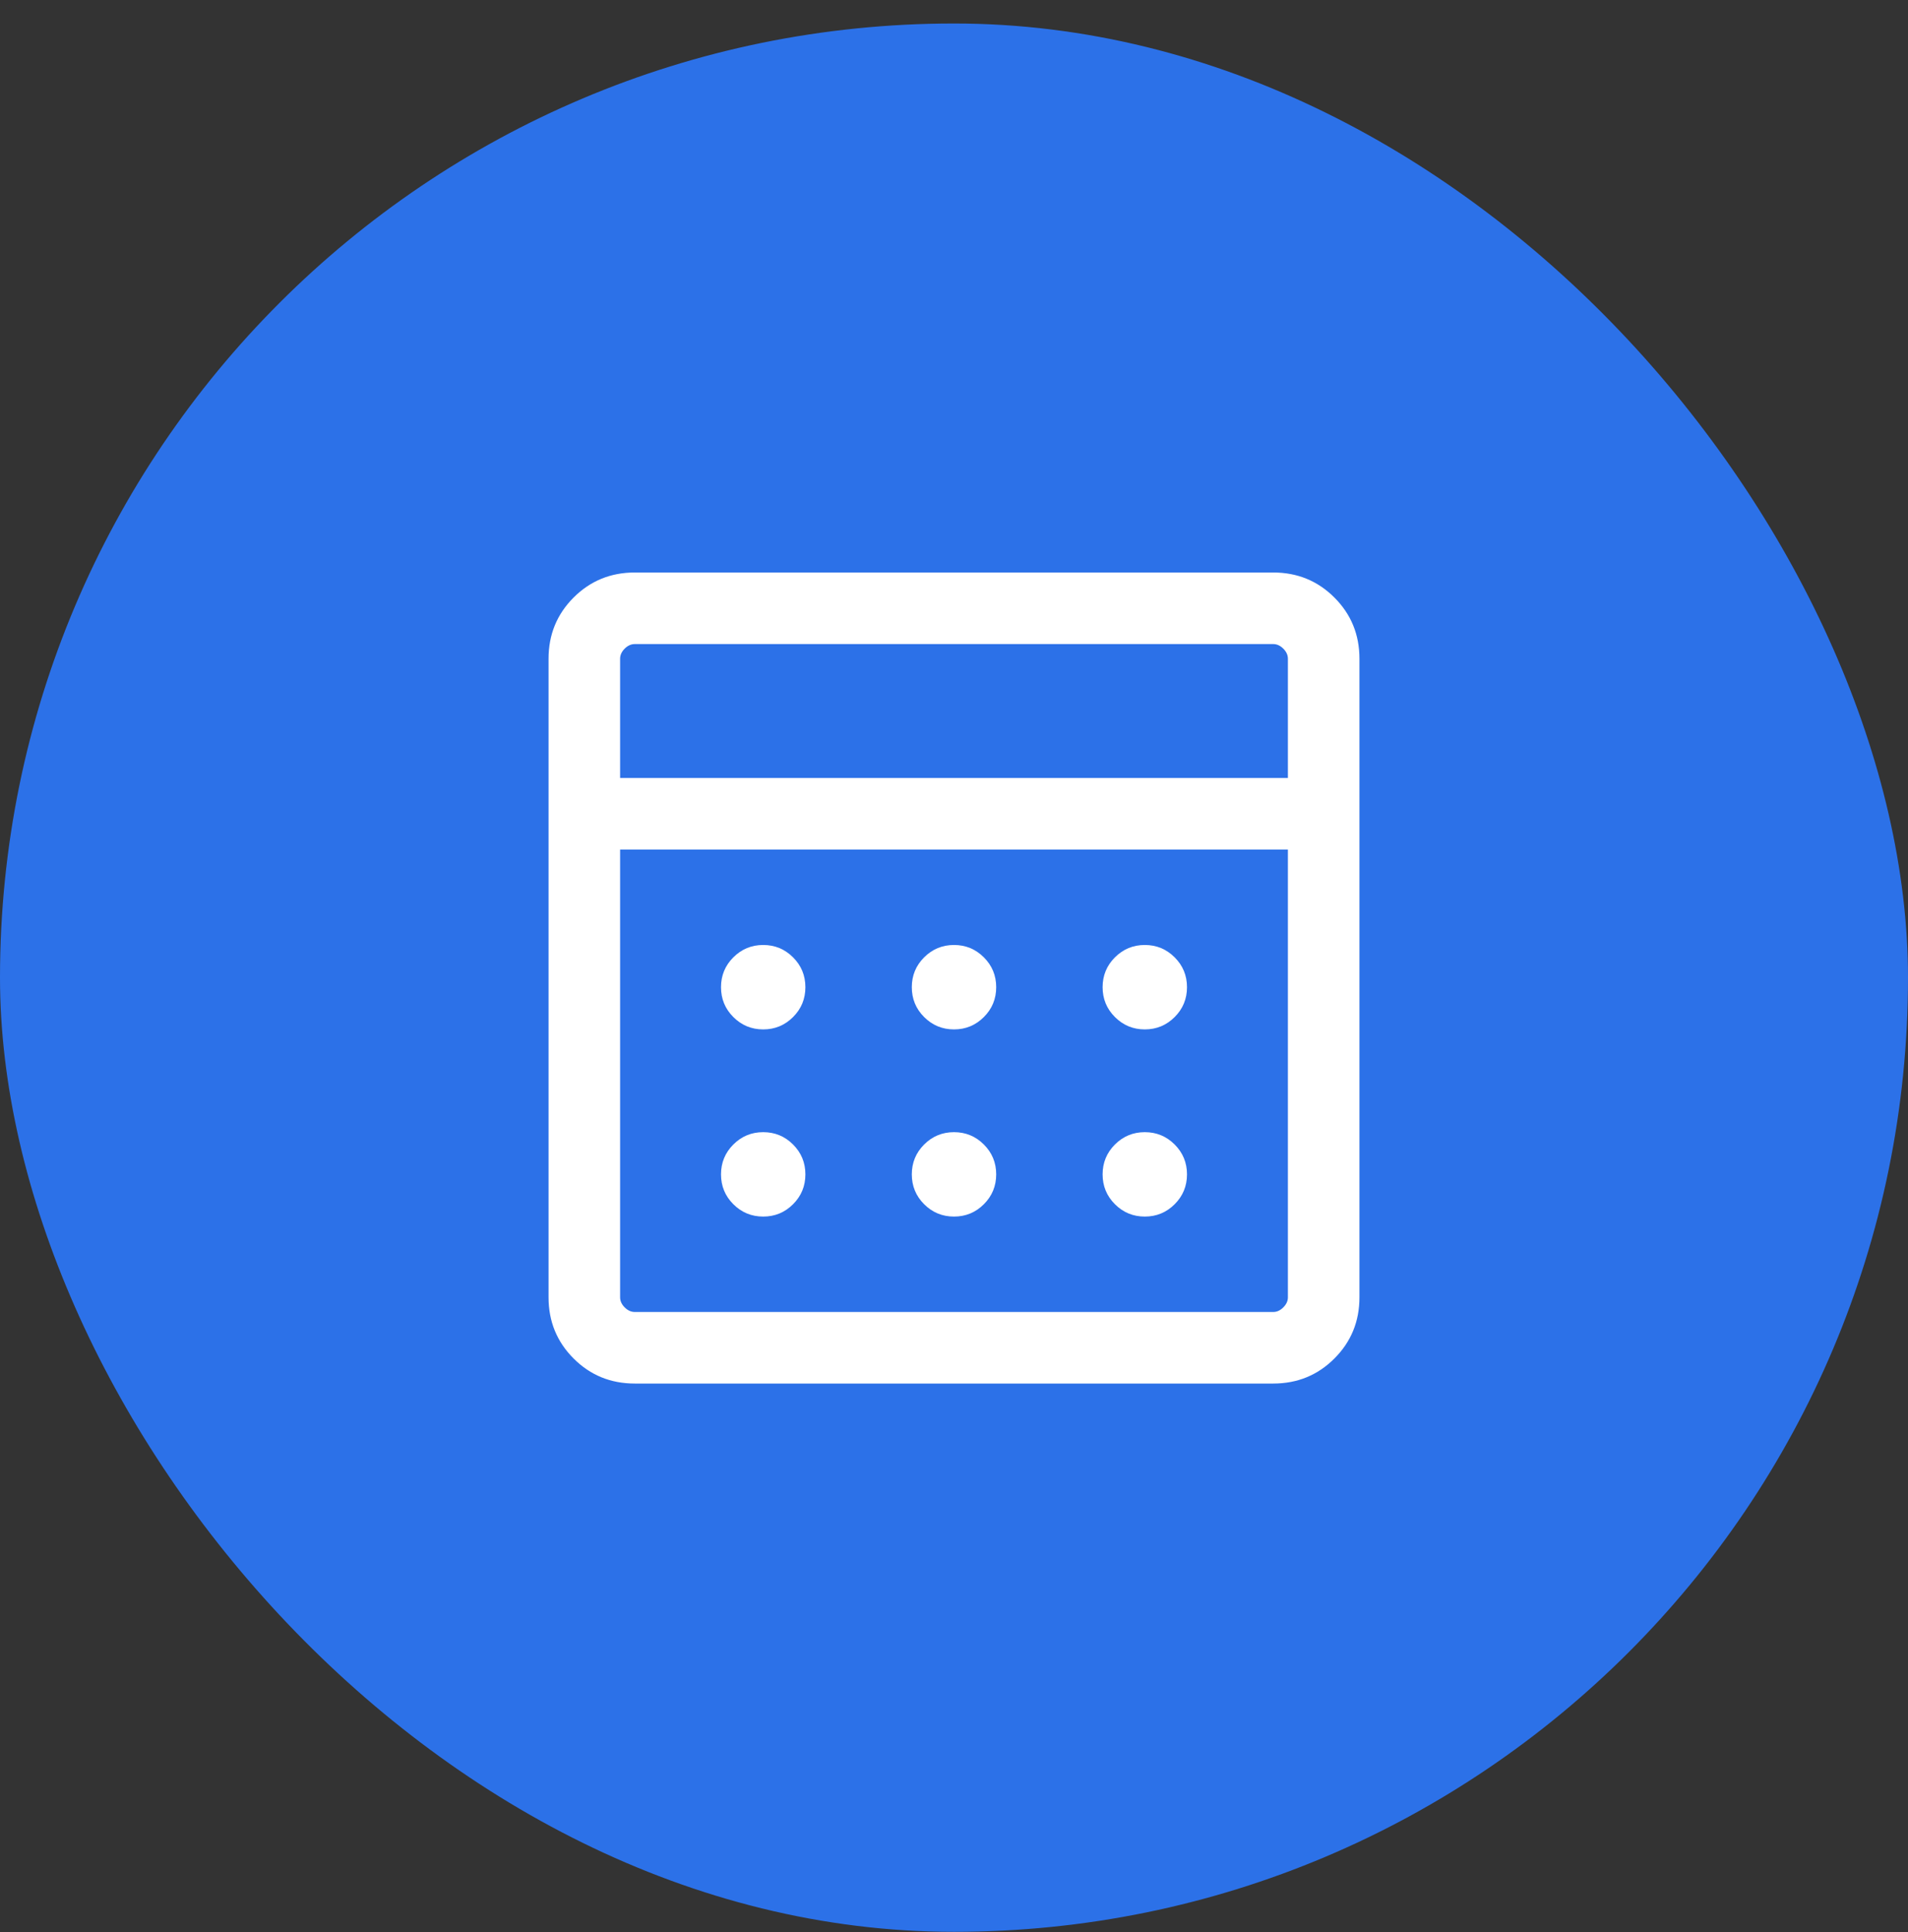
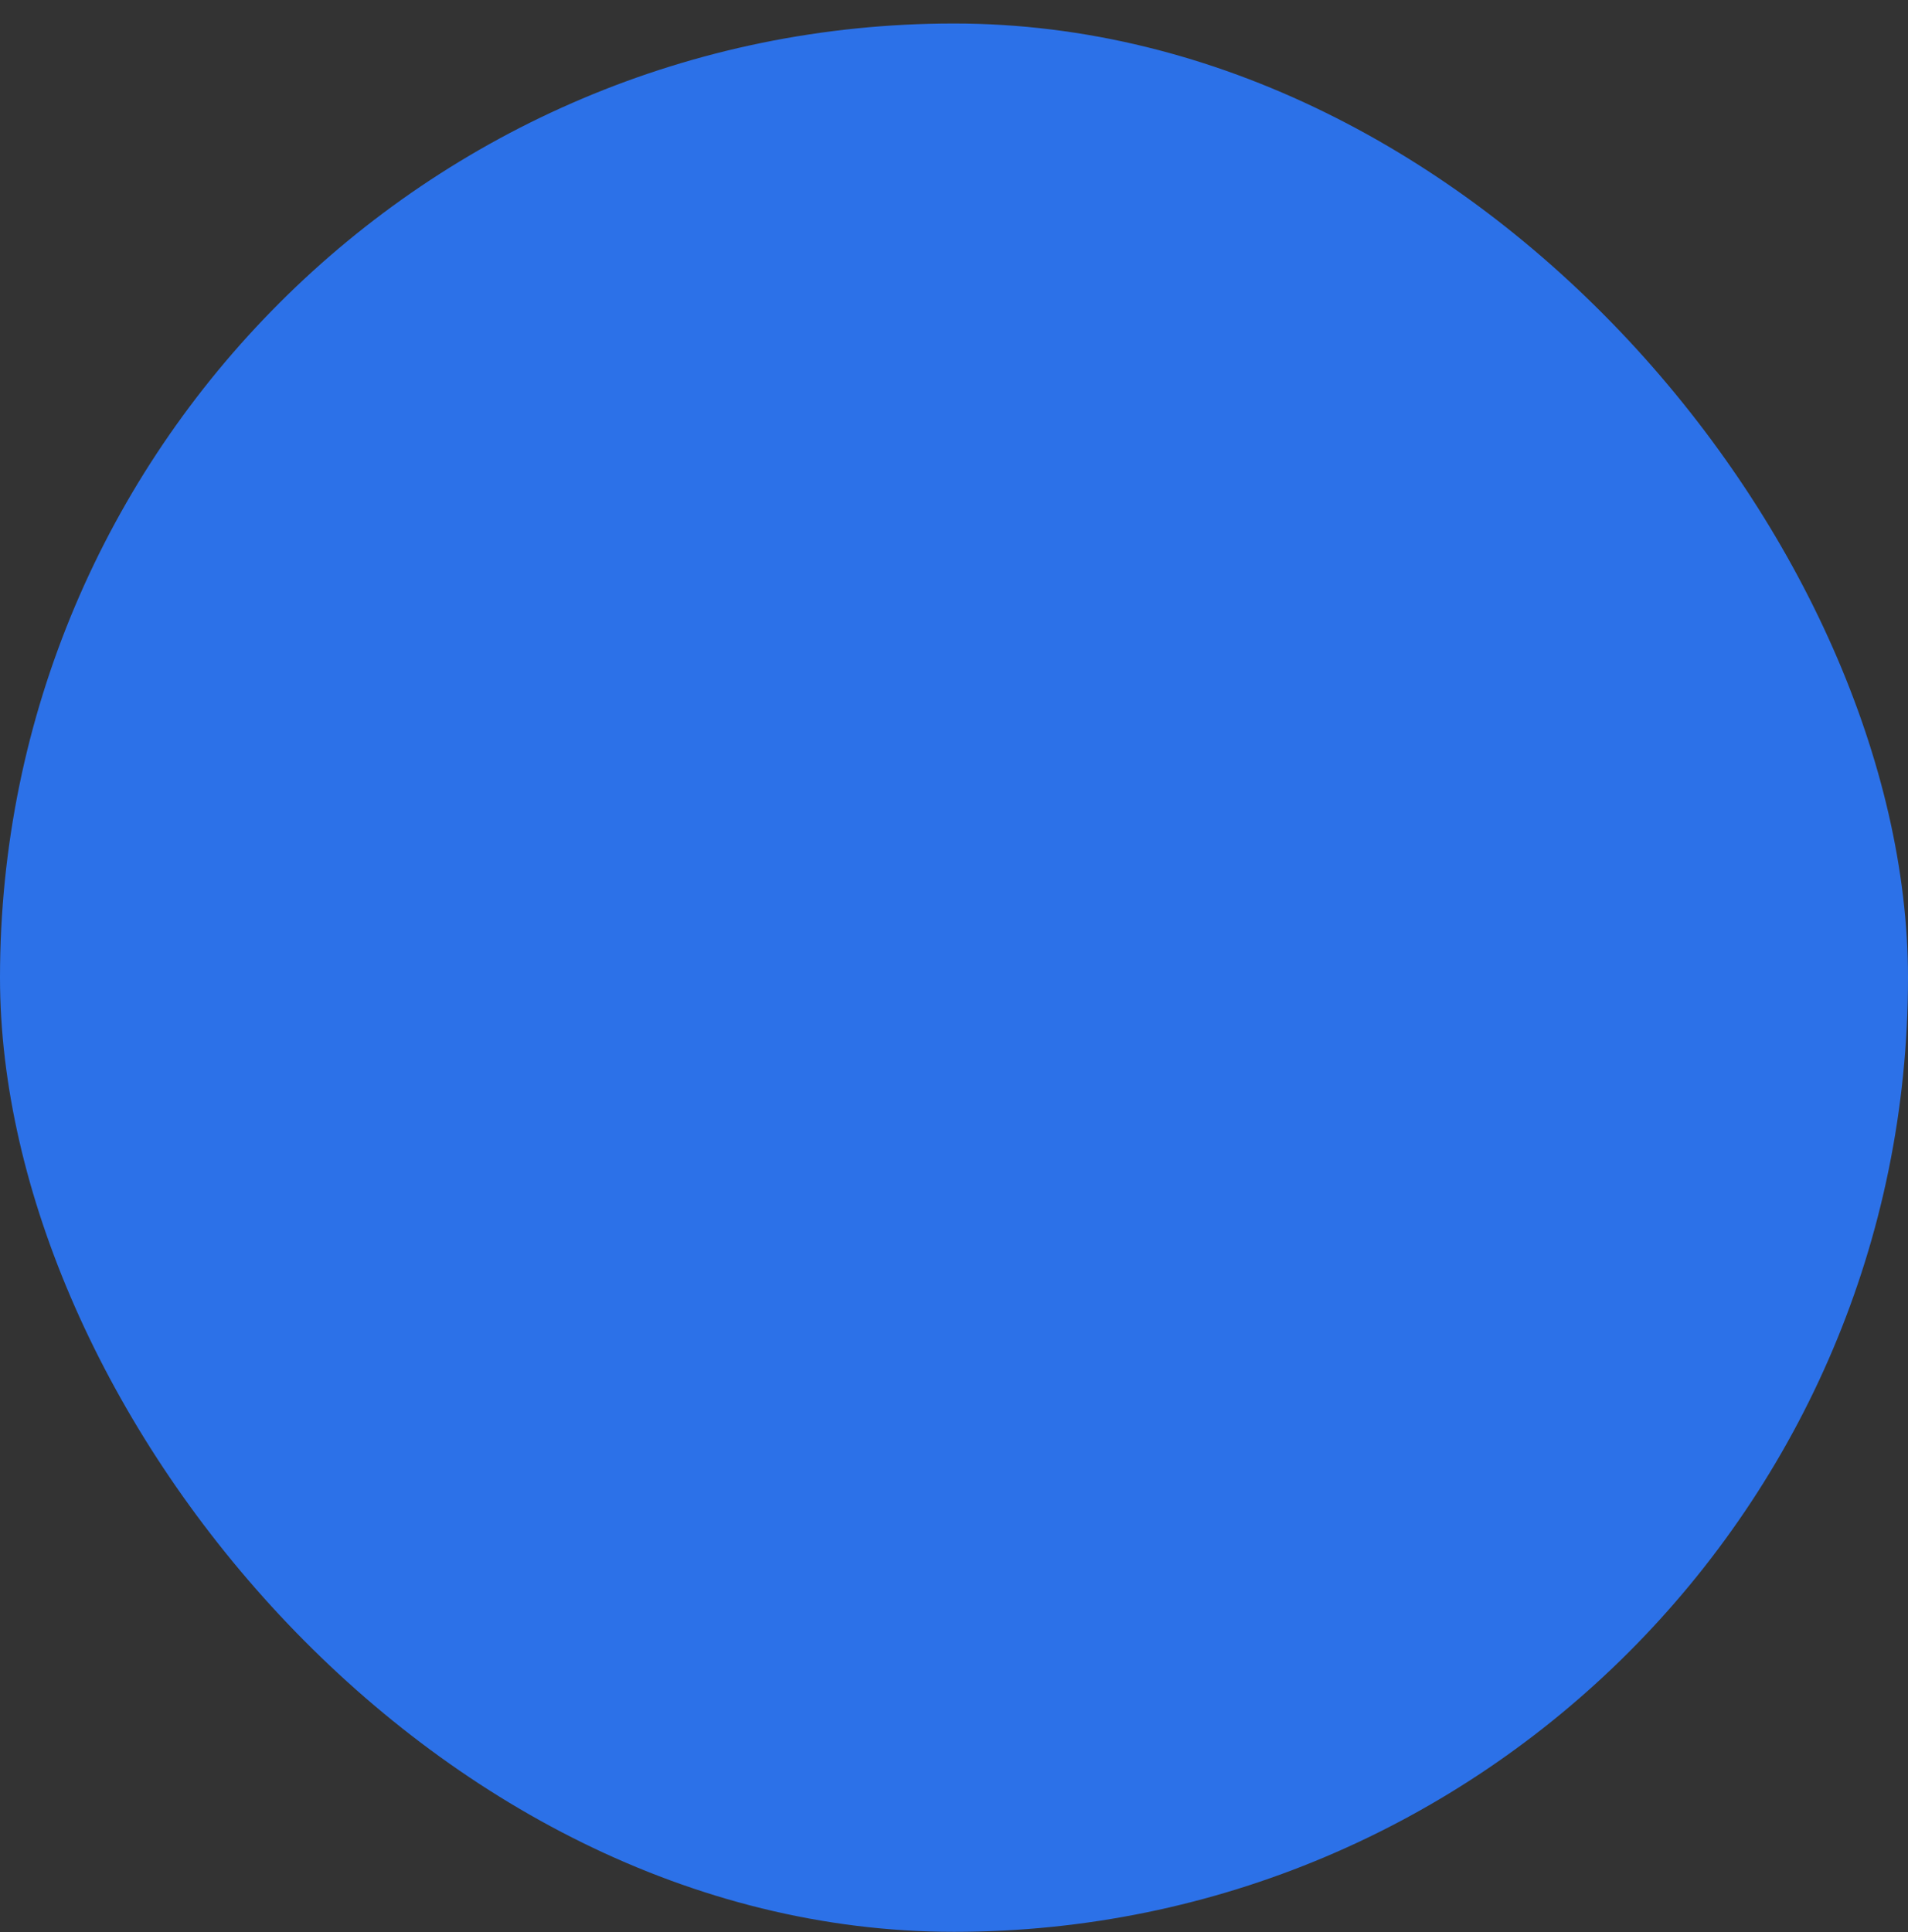
<svg xmlns="http://www.w3.org/2000/svg" width="80" height="81" viewBox="0 0 80 81" fill="none">
  <rect x="0" y="0" width="80" height="81" fill="#333333" stroke="none" />
  <rect y="0.985" width="80" height="80" rx="40" fill="#2C71E8" />
  <mask id="mask0_7932_26617" style="mask-type:alpha" maskUnits="userSpaceOnUse" x="16" y="16" width="48" height="48">
-     <rect x="16" y="16" width="48" height="48" fill="#D9D9D9" />
-   </mask>
+     </mask>
  <g mask="url(#mask0_7932_26617)">
-     <path d="M26.616 58C25.605 58 24.75 57.65 24.05 56.95C23.35 56.25 23 55.395 23 54.385V27.616C23 26.605 23.35 25.75 24.05 25.05C24.75 24.35 25.605 24 26.616 24H29.384L32.462 24L47.615 24H50.615H53.385C54.395 24 55.25 24.35 55.95 25.05C56.65 25.75 57 26.605 57 27.616V54.385C57 55.395 56.65 56.25 55.95 56.95C55.25 57.65 54.395 58 53.385 58H26.616ZM26.616 55H53.385C53.538 55 53.679 54.936 53.807 54.807C53.936 54.679 54 54.538 54 54.385V35.615H26V54.385C26 54.538 26.064 54.679 26.192 54.807C26.32 54.936 26.462 55 26.616 55ZM26 32.615H54V27.616C54 27.462 53.936 27.32 53.807 27.192C53.679 27.064 53.538 27 53.385 27H26.616C26.462 27 26.32 27.064 26.192 27.192C26.064 27.32 26 27.462 26 27.616V32.615ZM40 43.154C39.51 43.154 39.093 42.981 38.748 42.636C38.403 42.292 38.231 41.874 38.231 41.385C38.231 40.895 38.403 40.477 38.748 40.133C39.093 39.788 39.51 39.615 40 39.615C40.49 39.615 40.907 39.788 41.252 40.133C41.597 40.477 41.769 40.895 41.769 41.385C41.769 41.874 41.597 42.292 41.252 42.636C40.907 42.981 40.49 43.154 40 43.154ZM32 43.154C31.51 43.154 31.093 42.981 30.748 42.636C30.403 42.292 30.231 41.874 30.231 41.385C30.231 40.895 30.403 40.477 30.748 40.133C31.093 39.788 31.51 39.615 32 39.615C32.49 39.615 32.907 39.788 33.252 40.133C33.597 40.477 33.769 40.895 33.769 41.385C33.769 41.874 33.597 42.292 33.252 42.636C32.907 42.981 32.49 43.154 32 43.154ZM48 43.154C47.51 43.154 47.093 42.981 46.748 42.636C46.403 42.292 46.231 41.874 46.231 41.385C46.231 40.895 46.403 40.477 46.748 40.133C47.093 39.788 47.51 39.615 48 39.615C48.49 39.615 48.907 39.788 49.252 40.133C49.597 40.477 49.769 40.895 49.769 41.385C49.769 41.874 49.597 42.292 49.252 42.636C48.907 42.981 48.49 43.154 48 43.154ZM40 51C39.51 51 39.093 50.828 38.748 50.483C38.403 50.138 38.231 49.721 38.231 49.231C38.231 48.741 38.403 48.324 38.748 47.979C39.093 47.634 39.51 47.462 40 47.462C40.49 47.462 40.907 47.634 41.252 47.979C41.597 48.324 41.769 48.741 41.769 49.231C41.769 49.721 41.597 50.138 41.252 50.483C40.907 50.828 40.49 51 40 51ZM32 51C31.51 51 31.093 50.828 30.748 50.483C30.403 50.138 30.231 49.721 30.231 49.231C30.231 48.741 30.403 48.324 30.748 47.979C31.093 47.634 31.51 47.462 32 47.462C32.49 47.462 32.907 47.634 33.252 47.979C33.597 48.324 33.769 48.741 33.769 49.231C33.769 49.721 33.597 50.138 33.252 50.483C32.907 50.828 32.49 51 32 51ZM48 51C47.51 51 47.093 50.828 46.748 50.483C46.403 50.138 46.231 49.721 46.231 49.231C46.231 48.741 46.403 48.324 46.748 47.979C47.093 47.634 47.51 47.462 48 47.462C48.49 47.462 48.907 47.634 49.252 47.979C49.597 48.324 49.769 48.741 49.769 49.231C49.769 49.721 49.597 50.138 49.252 50.483C48.907 50.828 48.49 51 48 51Z" fill="white" />
-   </g>
+     </g>
</svg>